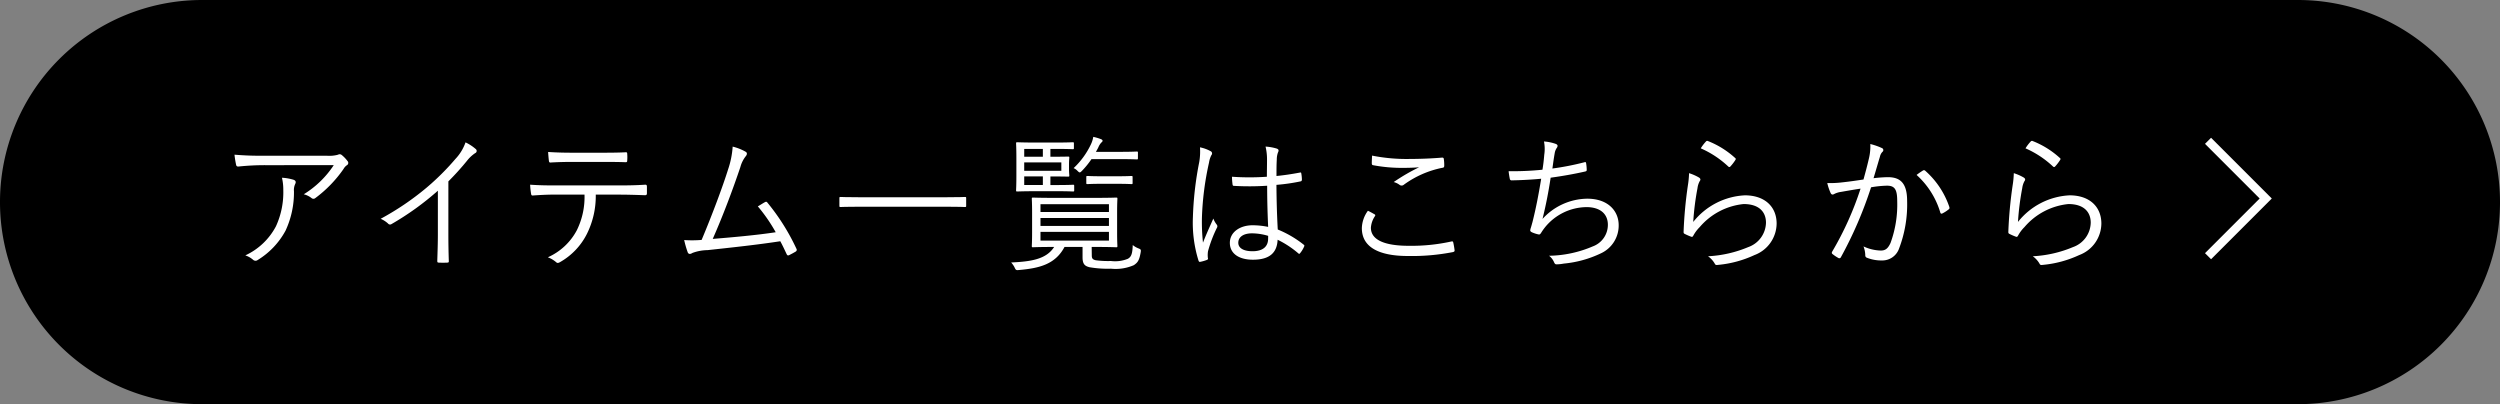
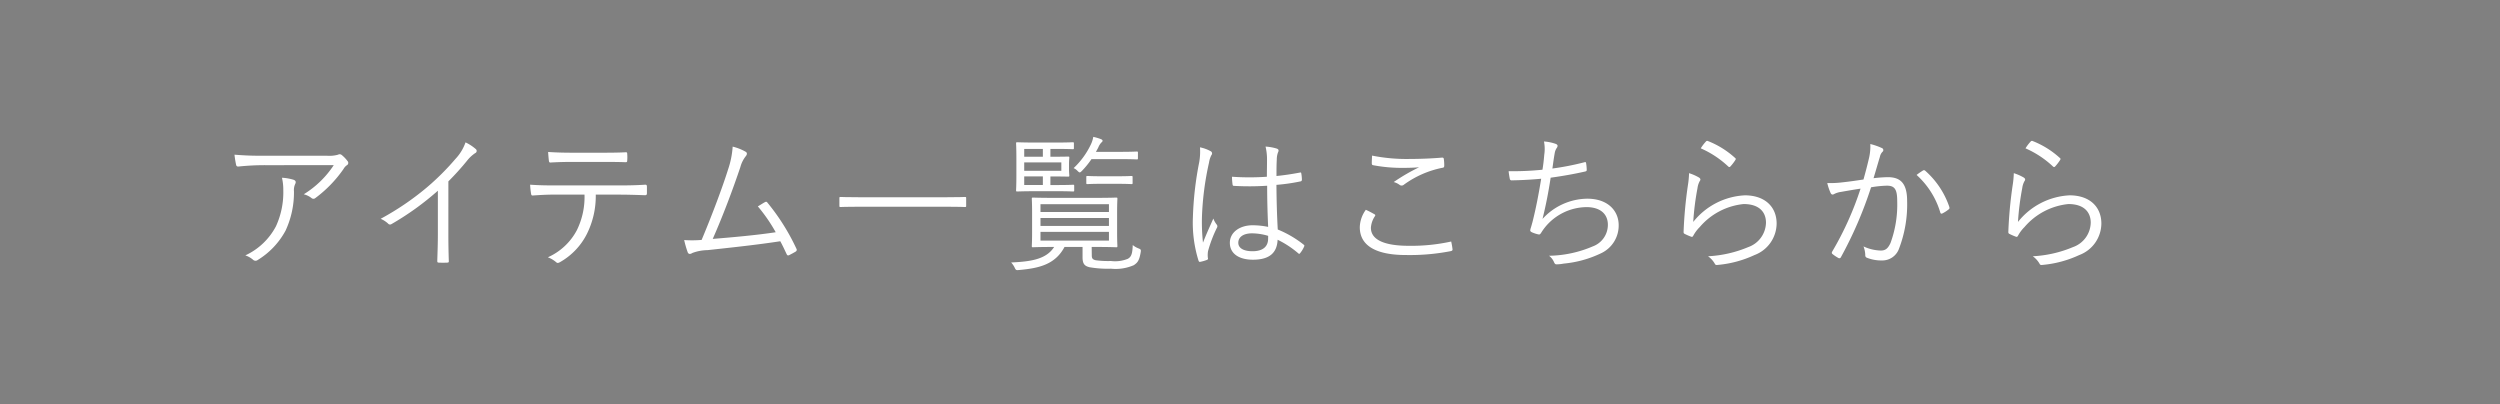
<svg xmlns="http://www.w3.org/2000/svg" width="255.872" height="41.366" viewBox="0 0 255.872 41.366">
  <rect x="0" y="0" width="255.872" height="41.366" fill="#808080" stroke="none" />
  <g id="btn__allitem" transform="translate(4253 1427)">
-     <path id="パス_3483" data-name="パス 3483" d="M989.239,1958.364H774.733a20.683,20.683,0,1,0,0,41.367H989.239a20.683,20.683,0,1,0,0-41.367Z" transform="translate(-5007.05 -3385.364)" />
    <g id="テキスト" transform="translate(-5273.455 -9071.232)">
      <g id="グループ_373" data-name="グループ 373" transform="translate(1044.455 7658.232)">
        <path id="パス_2642" data-name="パス 2642" d="M1047.694,7661.287a26.121,26.121,0,0,0-2.816.138c-.166.014-.226-.046-.256-.167a9.426,9.426,0,0,1-.167-1.045,30.8,30.8,0,0,0,3.117.105h6.3a3.4,3.4,0,0,0,1.136-.09.721.721,0,0,1,.227-.062.39.39,0,0,1,.227.106,3.5,3.5,0,0,1,.559.59.274.274,0,0,1-.076.439,1.157,1.157,0,0,0-.332.379,12.779,12.779,0,0,1-2.89,2.98.3.3,0,0,1-.394-.015,2.116,2.116,0,0,0-.786-.379,9.82,9.82,0,0,0,3.071-2.981Zm1,6.265a8.337,8.337,0,0,0,.756-3.722,5.346,5.346,0,0,0-.137-1.256,4.928,4.928,0,0,1,1.2.211c.242.092.242.258.151.439a1.464,1.464,0,0,0-.122.741,9.282,9.282,0,0,1-.862,4.025,7.931,7.931,0,0,1-2.845,3,.365.365,0,0,1-.454,0,2.359,2.359,0,0,0-.818-.47A6.725,6.725,0,0,0,1048.693,7667.552Z" transform="translate(-1044.455 -7658.382)" fill="#fff" />
        <path id="パス_2643" data-name="パス 2643" d="M1067.6,7668.239c0,.908.014,1.77.045,2.738.014.137-.031.183-.152.183-.271.014-.605.014-.877,0-.122,0-.151-.046-.151-.183.03-.908.06-1.816.06-2.694V7663.8a28.743,28.743,0,0,1-4.752,3.419.261.261,0,0,1-.348-.06,2.685,2.685,0,0,0-.756-.484,27.978,27.978,0,0,0,4.707-3.193,25.3,25.3,0,0,0,2.935-2.921,4.73,4.73,0,0,0,1.045-1.709,4.611,4.611,0,0,1,1.043.681.244.244,0,0,1-.06.423,3.681,3.681,0,0,0-.848.8,27.57,27.57,0,0,1-1.89,2.089Z" transform="translate(-1045.71 -7658.281)" fill="#fff" />
        <path id="パス_2644" data-name="パス 2644" d="M1083.971,7664.28a8.7,8.7,0,0,1-.908,4.025,6.855,6.855,0,0,1-2.68,2.845c-.2.121-.332.181-.468.046a2.893,2.893,0,0,0-.848-.5,6.2,6.2,0,0,0,2.967-2.77,7.686,7.686,0,0,0,.785-3.646h-3.087c-.757,0-1.542.045-2.178.091-.168.016-.182-.046-.212-.228a8.142,8.142,0,0,1-.09-.877c.877.061,1.634.075,2.481.075h6.553c1.044,0,1.817-.015,2.754-.075.137,0,.167.061.167.241v.636c0,.151-.06.2-.2.2-.877-.029-1.74-.06-2.708-.06Zm-2.436-3.345c-.666,0-1.423.016-2.164.061-.151.016-.181-.045-.2-.2-.029-.242-.059-.59-.076-.879.894.062,1.756.076,2.438.076h2.936c.8,0,1.756,0,2.557-.045.136-.016.166.045.166.2a3.855,3.855,0,0,1,0,.605c0,.182-.029.212-.181.212-.818-.03-1.756-.03-2.543-.03Z" transform="translate(-1046.995 -7658.363)" fill="#fff" />
        <path id="パス_2645" data-name="パス 2645" d="M1100.656,7659.861c.136.09.151.257-.016.454a3.068,3.068,0,0,0-.545,1.1c-.742,2.208-1.77,4.963-2.829,7.354,2.043-.167,4.449-.379,6.446-.682a16.63,16.63,0,0,0-1.83-2.648c.242-.135.484-.3.711-.424.151-.089.212-.045.3.076a22.029,22.029,0,0,1,2.936,4.677.206.206,0,0,1-.076.3c-.227.136-.454.256-.666.363-.121.061-.2.03-.272-.136-.2-.424-.408-.878-.635-1.287-2.377.364-4.768.62-7.446.909a4.668,4.668,0,0,0-1.543.287c-.212.136-.393.151-.485-.06a10.368,10.368,0,0,1-.362-1.258,11.759,11.759,0,0,0,1.785-.013c1.09-2.589,2.194-5.555,2.709-7.218a9.023,9.023,0,0,0,.469-2.332A5.156,5.156,0,0,1,1100.656,7659.861Z" transform="translate(-1048.319 -7658.317)" fill="#fff" />
        <path id="パス_2646" data-name="パス 2646" d="M1124.539,7665.817c0,.1-.016.12-.122.12-.076,0-.559-.031-2-.031h-8.732c-1.437,0-1.922.031-2,.031-.105,0-.121-.016-.121-.12v-.788c0-.105.016-.121.121-.121.076,0,.561.03,2,.03h8.732c1.437,0,1.921-.03,2-.03.106,0,.122.016.122.121Z" transform="translate(-1049.653 -7658.749)" fill="#fff" />
        <path id="パス_2647" data-name="パス 2647" d="M1138.872,7670.354c0,.3.062.439.41.515a9.453,9.453,0,0,0,1.543.076,3.442,3.442,0,0,0,1.739-.227c.349-.2.469-.5.5-1.408a2.031,2.031,0,0,0,.56.333c.257.106.3.122.257.394-.151.893-.333,1.075-.7,1.332a4.652,4.652,0,0,1-2.345.363,10.9,10.9,0,0,1-2.209-.152c-.454-.12-.7-.3-.7-1.013v-1.06h-1.845c-.954,1.8-2.618,2.18-4.662,2.361-.3.03-.317.015-.454-.272a2.277,2.277,0,0,0-.348-.5c1.951-.091,3.586-.3,4.4-1.589h-.076c-1.483,0-2.012.031-2.088.031-.107,0-.121-.015-.121-.122,0-.09.03-.423.03-1.392v-2.043c0-.982-.03-1.316-.03-1.407,0-.106.014-.121.121-.121.076,0,.605.029,2.088.029h4.342c1.484,0,2-.029,2.089-.029.106,0,.121.015.121.121,0,.09-.03.424-.03,1.407v2.043c0,.969.03,1.3.03,1.392,0,.106-.015.122-.121.122-.09,0-.605-.031-2.089-.031h-.423Zm-1.8-6.644c0,.105-.015.121-.121.121-.076,0-.424-.029-1.558-.029h-2.3c-1.272,0-1.771.029-1.847.029-.105,0-.121-.015-.121-.121,0-.09.03-.5.03-1.468v-1.861c0-.984-.03-1.393-.03-1.468,0-.105.016-.121.121-.121.076,0,.575.029,1.847.029h2.118c1.257,0,1.635-.029,1.71-.029.105,0,.121.016.121.121v.469c0,.106-.016.121-.121.121-.076,0-.454-.03-1.71-.03h-.575v.8h.273c1.088,0,1.466-.016,1.558-.016s.105.016.105.122c0,.076-.03.241-.03.7v.408c0,.469.03.621.03.7,0,.106-.015.122-.105.122s-.484-.016-1.575-.016h-.256v.877h.756c1.134,0,1.483-.03,1.558-.03.106,0,.121.015.121.121Zm-3.208-4.237h-1.907v.8h1.907Zm1.892,1.377h-3.8v.862h3.8Zm-1.892,1.438h-1.907v.877h1.907Zm6.764,2.845h-7.006v.8h7.006Zm0,1.408h-7.006v.817h7.006Zm0,1.423h-7.006v.892h7.006Zm2.966-7.537c0,.106-.015.121-.121.121-.09,0-.469-.03-1.695-.03h-2.937a8.807,8.807,0,0,1-.984,1.21c-.105.106-.166.151-.211.151-.076,0-.136-.061-.257-.181a1.119,1.119,0,0,0-.378-.258,8.032,8.032,0,0,0,1.755-2.4,2.869,2.869,0,0,0,.258-.8,5.178,5.178,0,0,1,.77.227c.122.046.183.106.183.166,0,.076-.045.121-.136.2a1.558,1.558,0,0,0-.287.455c-.076.167-.167.318-.258.485h2.483c1.226,0,1.6-.031,1.695-.031.106,0,.121.015.121.122Zm-.544,2.527c0,.106-.016.121-.121.121-.076,0-.394-.03-1.469-.03H1139.9c-1.06,0-1.392.03-1.468.03-.105,0-.122-.015-.122-.121v-.59c0-.106.017-.121.122-.121.076,0,.408.03,1.468.03h1.558c1.075,0,1.393-.03,1.469-.03.1,0,.121.015.121.121Z" transform="translate(-1051.129 -7658.232)" fill="#fff" />
        <path id="パス_2648" data-name="パス 2648" d="M1152.585,7659.784a.255.255,0,0,1,.091.409,2.439,2.439,0,0,0-.242.756,29.861,29.861,0,0,0-.726,5.584,19.655,19.655,0,0,0,.106,2.618c.317-.818.665-1.574,1.06-2.467a2.3,2.3,0,0,0,.348.621.273.273,0,0,1,.014.332,13.279,13.279,0,0,0-.908,2.392,2.655,2.655,0,0,0-.015.681.144.144,0,0,1-.076.2,4.064,4.064,0,0,1-.681.2c-.106.03-.151,0-.2-.122a13.032,13.032,0,0,1-.575-4.418,34.076,34.076,0,0,1,.651-5.675,6.428,6.428,0,0,0,.076-1.5A3.818,3.818,0,0,1,1152.585,7659.784Zm5.8,3.541a27.878,27.878,0,0,1-3.376.016c-.091,0-.151-.016-.167-.136a6.337,6.337,0,0,1-.06-.8,25.613,25.613,0,0,0,3.571,0c0-.56.015-1.135.015-1.74a5.569,5.569,0,0,0-.151-1.347,5.075,5.075,0,0,1,1.166.211c.106.046.165.106.165.182a.416.416,0,0,1-.059.212,2.1,2.1,0,0,0-.121.726c-.031.53-.031,1.059-.031,1.68.785-.076,1.6-.2,2.391-.349.12-.03.135,0,.151.107a4.117,4.117,0,0,1,.059.605c0,.1-.045.166-.106.181a19.087,19.087,0,0,1-2.5.363c.014,1.771.059,3.208.135,4.57a10.8,10.8,0,0,1,2.663,1.559c.076.061.076.091.031.2a2.794,2.794,0,0,1-.409.667c-.06.089-.121.076-.181.014a9.873,9.873,0,0,0-2.118-1.392c-.062,1.331-.818,2.043-2.529,2.043-1.422,0-2.36-.621-2.36-1.726s1.045-1.8,2.331-1.8a8.086,8.086,0,0,1,1.588.167C1158.427,7666.276,1158.382,7664.884,1158.382,7663.325Zm.1,5.13a5.915,5.915,0,0,0-1.649-.257c-.847,0-1.408.348-1.408.968,0,.544.544.863,1.453.863,1.074,0,1.6-.484,1.6-1.287Z" transform="translate(-1052.69 -7658.316)" fill="#fff" />
-         <path id="パス_2649" data-name="パス 2649" d="M1170.816,7666.323c.09.045.106.106.045.2a2.4,2.4,0,0,0-.41,1.181c0,1.241,1.393,1.847,3.875,1.847a18.852,18.852,0,0,0,4.343-.438c.136-.031.181-.016.211.1a7.721,7.721,0,0,1,.136.788c.015.121-.046.166-.2.2a21.842,21.842,0,0,1-4.584.394c-2.937,0-4.707-.893-4.707-2.845a3.145,3.145,0,0,1,.62-1.785C1170.362,7666.065,1170.6,7666.2,1170.816,7666.323Zm3.541-5.66c1.09,0,2.3-.045,3.344-.136.137-.015.2.03.212.136a4.584,4.584,0,0,1,.045.681c0,.167-.061.211-.212.227a10.028,10.028,0,0,0-3.92,1.726.341.341,0,0,1-.422.03,1.723,1.723,0,0,0-.62-.3,19.663,19.663,0,0,1,2.6-1.512c-.5.044-1.166.06-1.635.06a15.7,15.7,0,0,1-3.072-.273c-.09-.014-.135-.06-.135-.211,0-.2.015-.515.029-.771A18.012,18.012,0,0,0,1174.357,7660.664Z" transform="translate(-1054.141 -7658.394)" fill="#fff" />
+         <path id="パス_2649" data-name="パス 2649" d="M1170.816,7666.323c.09.045.106.106.045.2a2.4,2.4,0,0,0-.41,1.181c0,1.241,1.393,1.847,3.875,1.847a18.852,18.852,0,0,0,4.343-.438a7.721,7.721,0,0,1,.136.788c.015.121-.046.166-.2.2a21.842,21.842,0,0,1-4.584.394c-2.937,0-4.707-.893-4.707-2.845a3.145,3.145,0,0,1,.62-1.785C1170.362,7666.065,1170.6,7666.2,1170.816,7666.323Zm3.541-5.66c1.09,0,2.3-.045,3.344-.136.137-.015.2.03.212.136a4.584,4.584,0,0,1,.045.681c0,.167-.061.211-.212.227a10.028,10.028,0,0,0-3.92,1.726.341.341,0,0,1-.422.03,1.723,1.723,0,0,0-.62-.3,19.663,19.663,0,0,1,2.6-1.512c-.5.044-1.166.06-1.635.06a15.7,15.7,0,0,1-3.072-.273c-.09-.014-.135-.06-.135-.211,0-.2.015-.515.029-.771A18.012,18.012,0,0,0,1174.357,7660.664Z" transform="translate(-1054.141 -7658.394)" fill="#fff" />
        <path id="パス_2650" data-name="パス 2650" d="M1189.456,7660.1a3.9,3.9,0,0,0-.03-1.347,4.464,4.464,0,0,1,1.227.256c.1.046.165.107.165.2a.39.39,0,0,1-.089.212,1.339,1.339,0,0,0-.2.5c-.105.59-.151.969-.242,1.6a27.533,27.533,0,0,0,3.254-.635c.135-.045.181-.03.2.106a4.5,4.5,0,0,1,.06.651c0,.121-.029.151-.151.181-1.195.272-2.344.469-3.541.636-.227,1.5-.485,2.814-.833,4.222a6.278,6.278,0,0,1,4.586-2.073c2.134,0,3.21,1.271,3.21,2.708a3.128,3.128,0,0,1-1.8,2.875,11.212,11.212,0,0,1-3.829,1.06,3.929,3.929,0,0,1-.741.075c-.106,0-.167-.045-.243-.212a1.64,1.64,0,0,0-.514-.666,11.774,11.774,0,0,0,4.463-.953,2.353,2.353,0,0,0,1.558-2.21c0-1.134-.8-1.815-2.193-1.815a5.547,5.547,0,0,0-4.282,2.118,5.839,5.839,0,0,0-.348.5c-.092.137-.136.2-.257.181a3.331,3.331,0,0,1-.667-.211c-.135-.06-.2-.121-.2-.212a1.161,1.161,0,0,1,.062-.258c.076-.241.12-.423.165-.575.348-1.377.622-2.77.894-4.448-.908.09-2.043.151-3,.166a.182.182,0,0,1-.213-.166c-.03-.137-.089-.47-.12-.772a29.868,29.868,0,0,0,3.464-.151C1189.349,7661.164,1189.4,7660.77,1189.456,7660.1Z" transform="translate(-1055.402 -7658.273)" fill="#fff" />
        <path id="パス_2651" data-name="パス 2651" d="M1206.781,7662.429c.182.106.2.242.09.378a1.976,1.976,0,0,0-.227.711,27.478,27.478,0,0,0-.438,3.465,7.19,7.19,0,0,1,5.282-2.724c2.057,0,3.254,1.18,3.254,2.891a3.477,3.477,0,0,1-2.27,3.223,11.24,11.24,0,0,1-3.677,1c-.242.03-.317.03-.393-.137a2.426,2.426,0,0,0-.681-.741,12.177,12.177,0,0,0,4.115-.938,2.71,2.71,0,0,0,1.816-2.5c0-1.074-.681-1.906-2.284-1.906a6.8,6.8,0,0,0-4.5,2.36,3.765,3.765,0,0,0-.665.894c-.076.122-.121.122-.242.076a5.779,5.779,0,0,1-.621-.272c-.09-.045-.121-.076-.121-.211a43.878,43.878,0,0,1,.439-4.752,9.131,9.131,0,0,0,.121-1.256A4.9,4.9,0,0,1,1206.781,7662.429Zm.726-3.677a.162.162,0,0,1,.213-.046,9.028,9.028,0,0,1,2.77,1.726c.089.076.089.106.029.212a4.675,4.675,0,0,1-.5.651c-.076.091-.151.091-.242,0a9.86,9.86,0,0,0-2.8-1.846A4.285,4.285,0,0,1,1207.507,7658.751Z" transform="translate(-1056.906 -7658.267)" fill="#fff" />
        <path id="パス_2652" data-name="パス 2652" d="M1225.427,7660.489a5.269,5.269,0,0,0,.137-1.454,6.383,6.383,0,0,1,1.18.41.224.224,0,0,1,.059.394,1.021,1.021,0,0,0-.256.5c-.227.741-.425,1.452-.652,2.194a13.821,13.821,0,0,1,1.469-.106c1.317,0,1.968.666,1.968,2.437a12.655,12.655,0,0,1-.833,4.888,1.812,1.812,0,0,1-1.724,1.2,3.981,3.981,0,0,1-1.544-.273.247.247,0,0,1-.182-.257,2.662,2.662,0,0,0-.182-.908,4.421,4.421,0,0,0,1.757.423c.438,0,.726-.151,1.013-.787a11.435,11.435,0,0,0,.681-4.252c0-1.18-.227-1.6-1.043-1.6a10.662,10.662,0,0,0-1.634.167,41.046,41.046,0,0,1-3.089,7.158.179.179,0,0,1-.255.076,4.276,4.276,0,0,1-.606-.408c-.091-.076-.076-.151-.03-.243a32.142,32.142,0,0,0,2.905-6.447c-.62.091-1.24.2-2,.333a2.2,2.2,0,0,0-.667.2c-.166.106-.3.106-.393-.076a5.777,5.777,0,0,1-.348-1.028,10.354,10.354,0,0,0,1.573-.076c.833-.091,1.423-.182,2.134-.288C1225.065,7661.941,1225.23,7661.337,1225.427,7660.489Zm5.554,1.24a.193.193,0,0,1,.227.061,8.631,8.631,0,0,1,2.436,3.662c.031.107.047.183-.044.258a3.389,3.389,0,0,1-.62.408c-.121.076-.227.062-.258-.091a8.391,8.391,0,0,0-2.422-3.828A6.952,6.952,0,0,1,1230.981,7661.729Z" transform="translate(-1058.14 -7658.294)" fill="#fff" />
        <path id="パス_2653" data-name="パス 2653" d="M1242.808,7662.429c.183.106.2.242.09.378a2,2,0,0,0-.227.711,27.455,27.455,0,0,0-.438,3.465,7.19,7.19,0,0,1,5.282-2.724c2.057,0,3.254,1.18,3.254,2.891a3.477,3.477,0,0,1-2.27,3.223,11.235,11.235,0,0,1-3.677,1c-.242.03-.317.03-.393-.137a2.412,2.412,0,0,0-.681-.741,12.176,12.176,0,0,0,4.115-.938,2.711,2.711,0,0,0,1.817-2.5c0-1.074-.682-1.906-2.285-1.906a6.8,6.8,0,0,0-4.5,2.36,3.761,3.761,0,0,0-.665.894c-.076.122-.12.122-.241.076a5.7,5.7,0,0,1-.622-.272c-.09-.045-.121-.076-.121-.211a44.086,44.086,0,0,1,.44-4.752,9.282,9.282,0,0,0,.12-1.256A4.881,4.881,0,0,1,1242.808,7662.429Zm.727-3.677a.161.161,0,0,1,.212-.046,9.017,9.017,0,0,1,2.77,1.726c.09.076.09.106.029.212a4.675,4.675,0,0,1-.5.651c-.076.091-.151.091-.242,0a9.86,9.86,0,0,0-2.8-1.846A4.276,4.276,0,0,1,1243.535,7658.751Z" transform="translate(-1059.696 -7658.267)" fill="#fff" />
      </g>
-       <path id="パス_2654" data-name="パス 2654" d="M1263.4,7670.489l5.905-5.905-5.905-5.905" transform="translate(-16.956 -0.035)" fill="none" stroke="#fff" stroke-miterlimit="10" stroke-width="0.879" />
    </g>
  </g>
</svg>